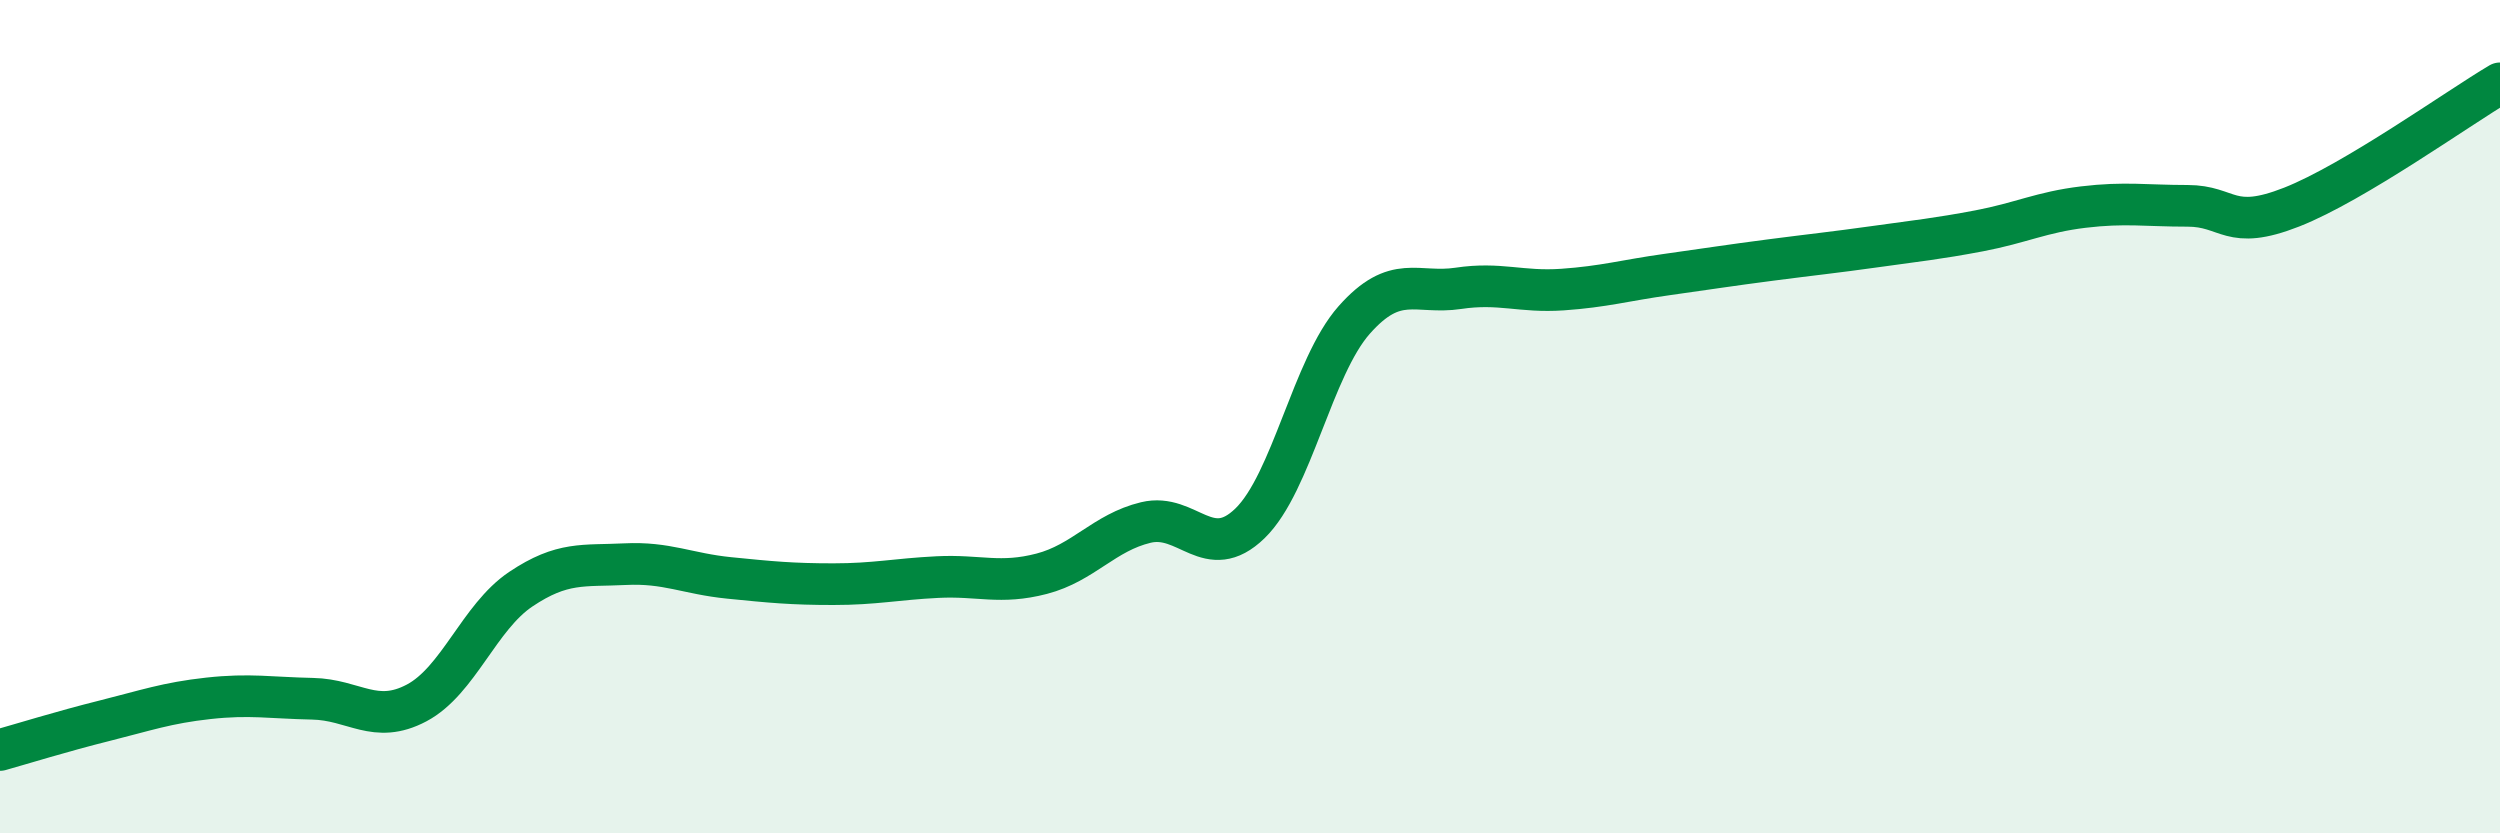
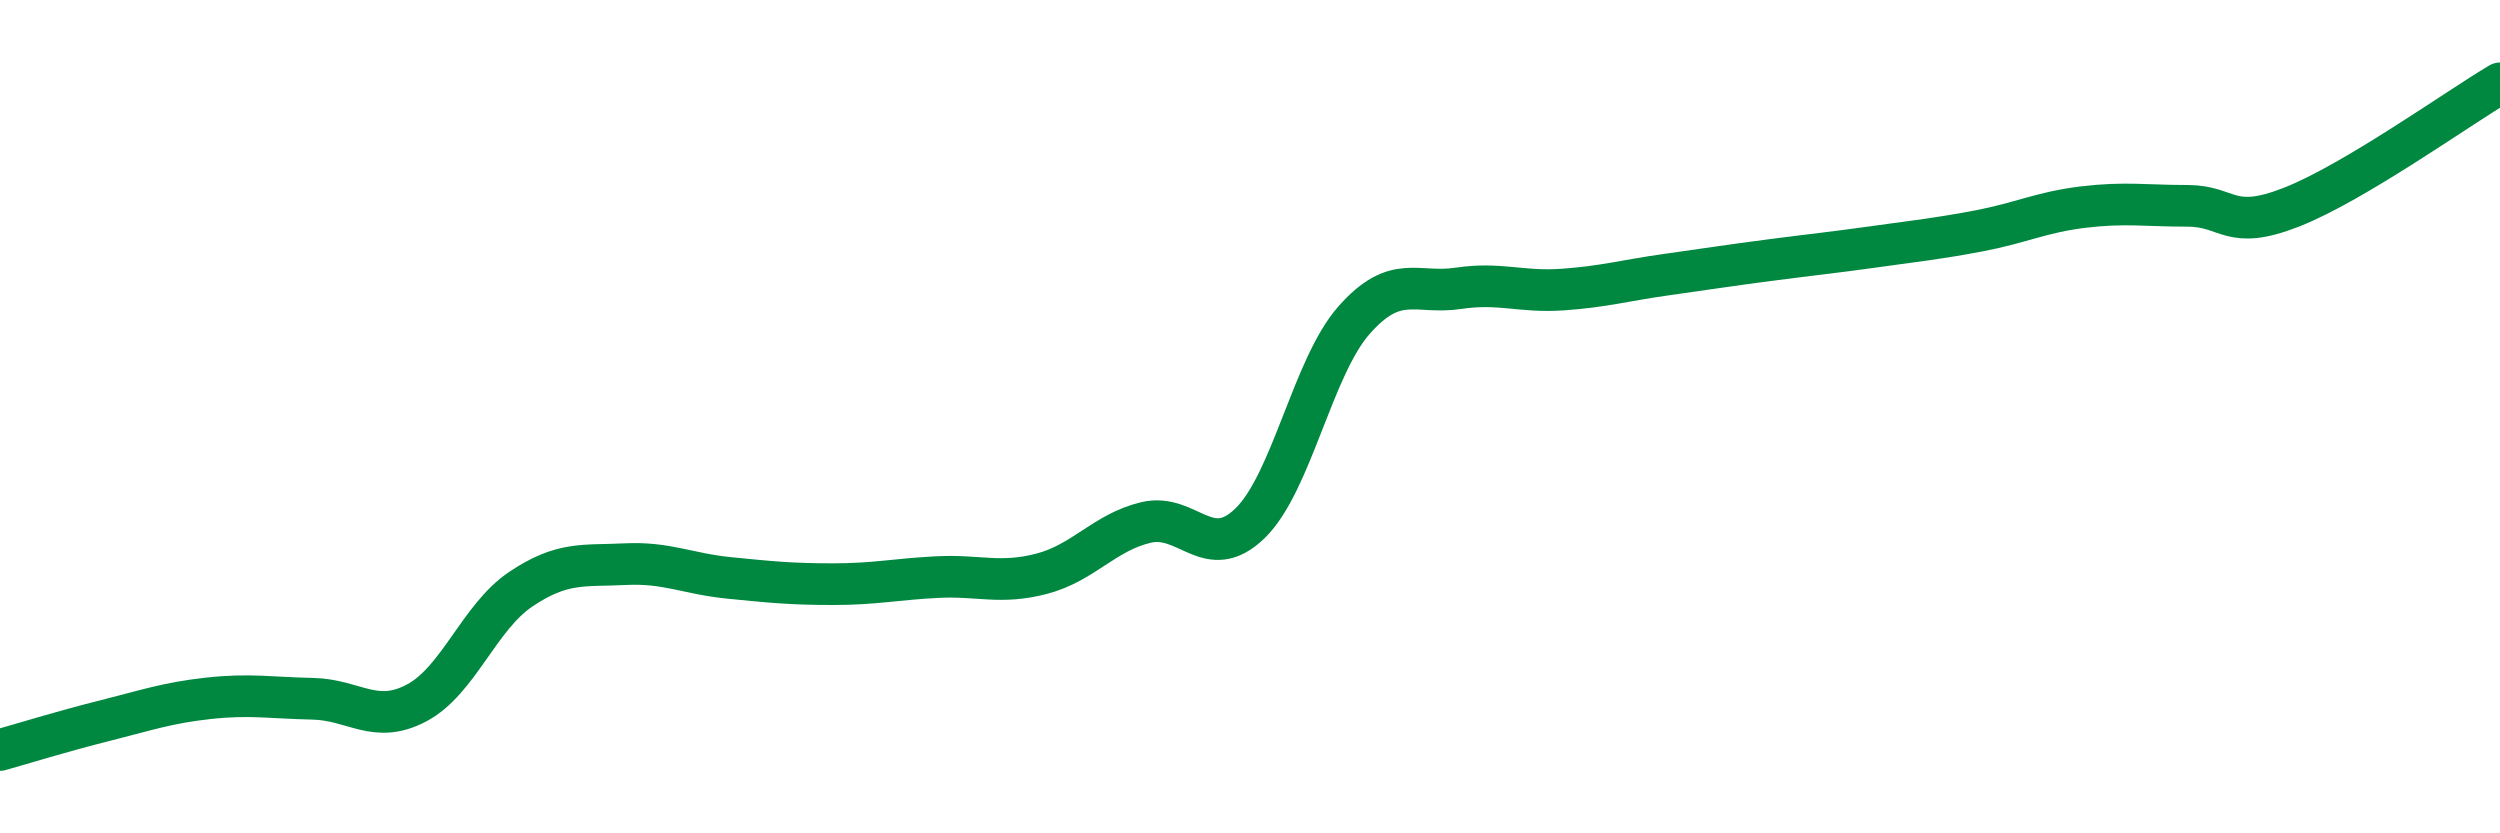
<svg xmlns="http://www.w3.org/2000/svg" width="60" height="20" viewBox="0 0 60 20">
-   <path d="M 0,18 C 0.5,17.86 1.5,17.55 2.5,17.3 C 3.5,17.05 4,16.87 5,16.76 C 6,16.65 6.5,16.75 7.5,16.77 C 8.5,16.79 9,17.4 10,16.87 C 11,16.34 11.5,14.81 12.5,14.14 C 13.5,13.47 14,13.59 15,13.54 C 16,13.49 16.5,13.77 17.5,13.87 C 18.5,13.97 19,14.02 20,14.02 C 21,14.02 21.5,13.9 22.5,13.85 C 23.5,13.8 24,14.03 25,13.77 C 26,13.51 26.5,12.78 27.5,12.54 C 28.5,12.3 29,13.53 30,12.56 C 31,11.59 31.5,8.81 32.5,7.68 C 33.5,6.55 34,7.07 35,6.92 C 36,6.77 36.5,7.02 37.5,6.95 C 38.5,6.88 39,6.73 40,6.59 C 41,6.45 41.5,6.37 42.5,6.24 C 43.5,6.11 44,6.06 45,5.92 C 46,5.78 46.5,5.73 47.5,5.54 C 48.5,5.35 49,5.09 50,4.97 C 51,4.85 51.5,4.94 52.5,4.94 C 53.5,4.94 53.5,5.56 55,4.97 C 56.5,4.38 59,2.59 60,2L60 20L0 20Z" fill="#008740" opacity="0.1" stroke-linecap="round" stroke-linejoin="round" />
  <path d="M 0,18 C 0.5,17.86 1.5,17.55 2.5,17.3 C 3.5,17.05 4,16.87 5,16.76 C 6,16.65 6.5,16.75 7.5,16.77 C 8.5,16.79 9,17.4 10,16.87 C 11,16.34 11.5,14.81 12.5,14.14 C 13.5,13.47 14,13.59 15,13.54 C 16,13.49 16.5,13.77 17.5,13.87 C 18.5,13.97 19,14.02 20,14.02 C 21,14.02 21.5,13.9 22.5,13.85 C 23.5,13.8 24,14.03 25,13.77 C 26,13.51 26.5,12.78 27.5,12.54 C 28.5,12.3 29,13.53 30,12.56 C 31,11.59 31.5,8.81 32.5,7.68 C 33.5,6.55 34,7.07 35,6.92 C 36,6.77 36.5,7.02 37.5,6.95 C 38.5,6.88 39,6.73 40,6.59 C 41,6.45 41.5,6.37 42.5,6.24 C 43.5,6.11 44,6.06 45,5.92 C 46,5.78 46.5,5.73 47.5,5.54 C 48.5,5.35 49,5.09 50,4.97 C 51,4.85 51.5,4.94 52.5,4.94 C 53.5,4.94 53.5,5.56 55,4.97 C 56.5,4.38 59,2.59 60,2" stroke="#008740" stroke-width="1" fill="none" stroke-linecap="round" stroke-linejoin="round" />
</svg>